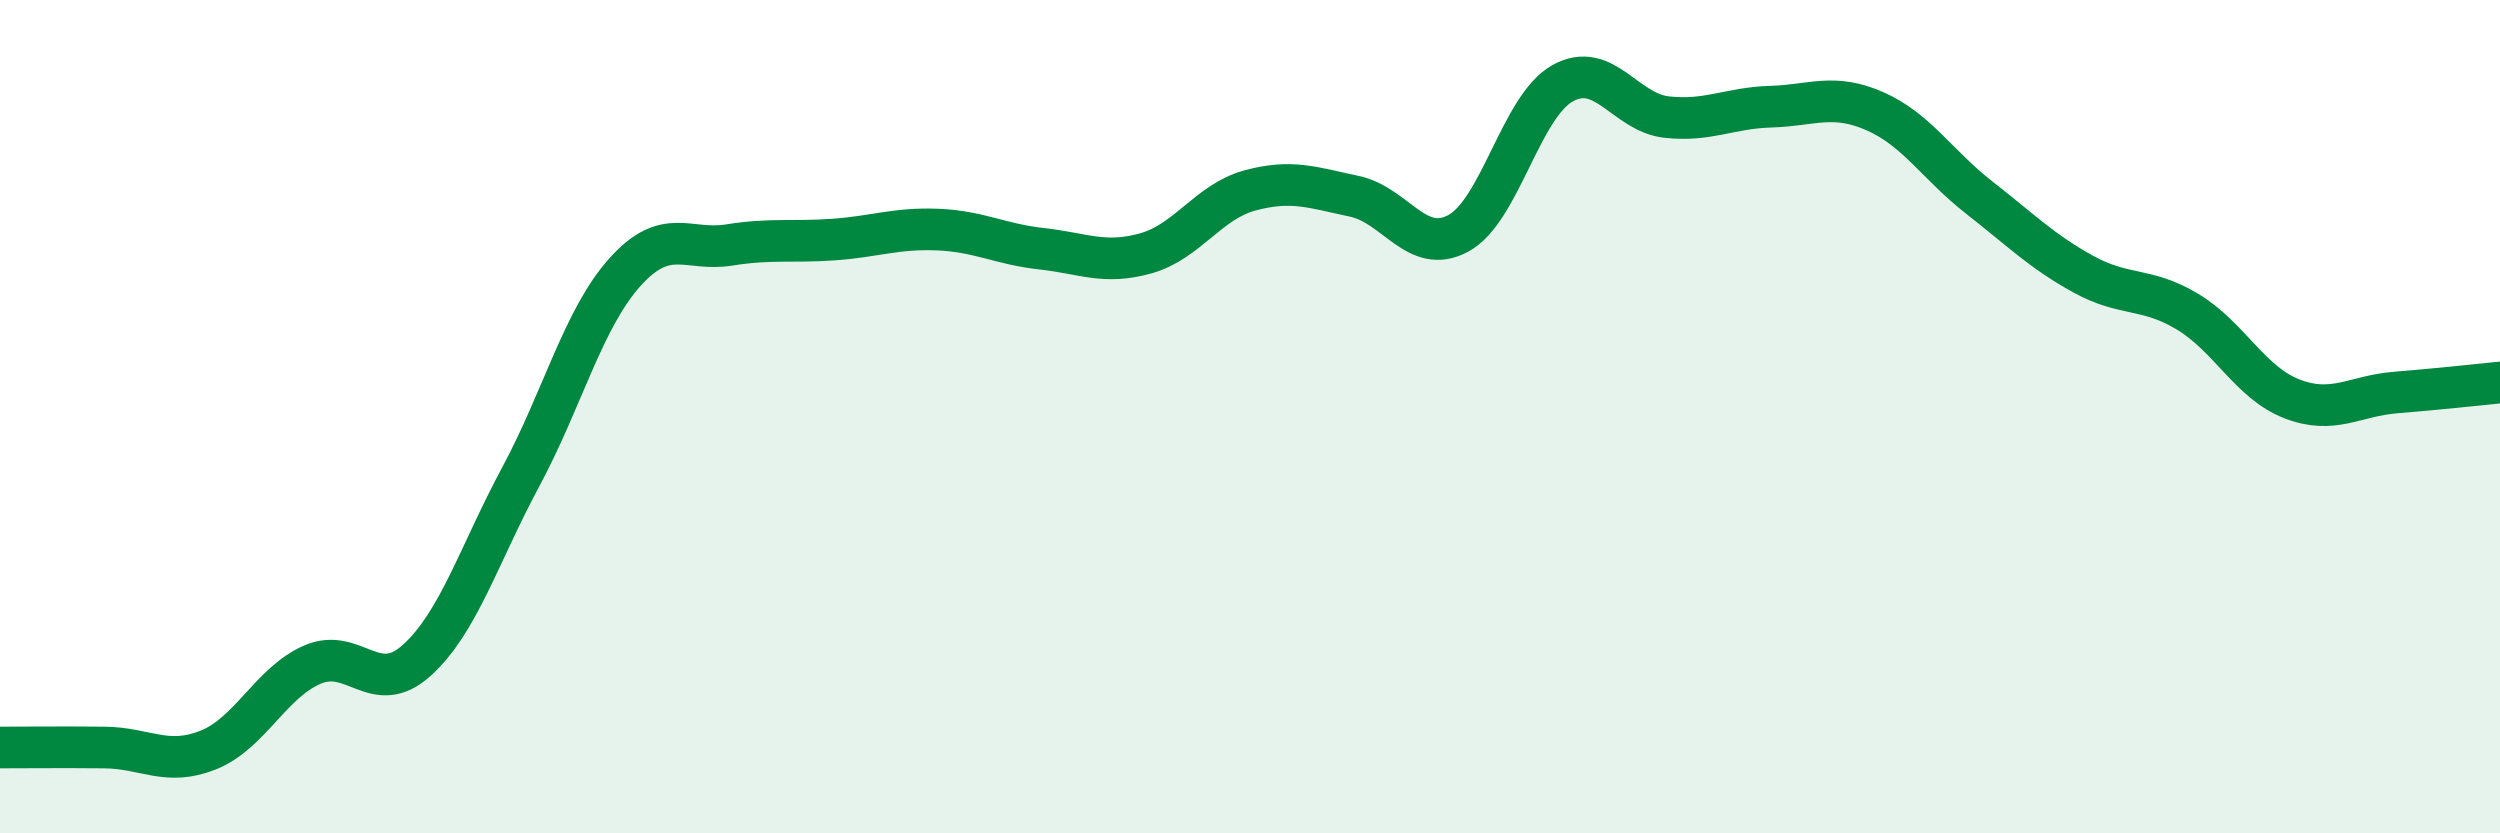
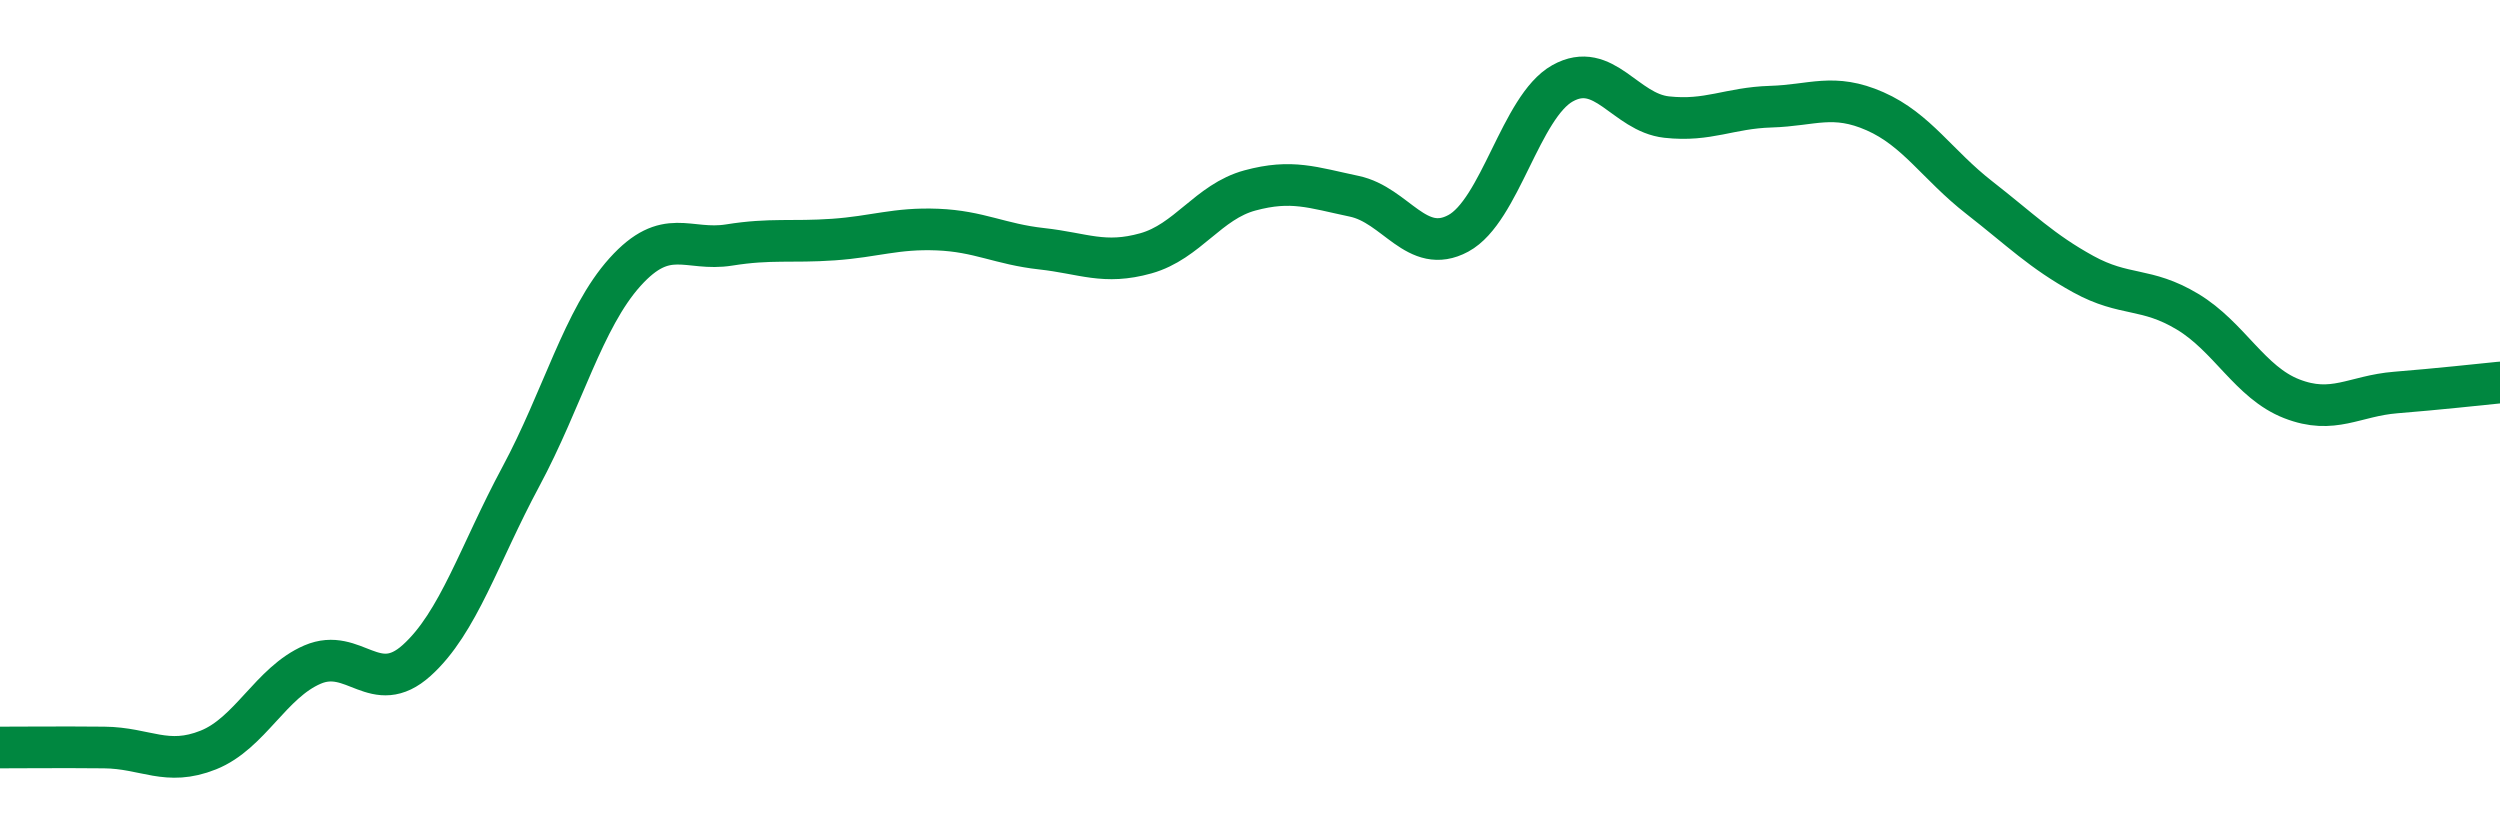
<svg xmlns="http://www.w3.org/2000/svg" width="60" height="20" viewBox="0 0 60 20">
-   <path d="M 0,17.94 C 0.5,17.94 1.5,17.93 2.5,17.94 C 3.5,17.95 4,18.4 5,18 C 6,17.6 6.5,16.38 7.5,15.95 C 8.5,15.52 9,16.75 10,15.85 C 11,14.95 11.5,13.3 12.5,11.44 C 13.5,9.58 14,7.64 15,6.53 C 16,5.42 16.5,6.04 17.5,5.88 C 18.5,5.72 19,5.82 20,5.75 C 21,5.68 21.5,5.47 22.5,5.51 C 23.5,5.55 24,5.86 25,5.97 C 26,6.08 26.5,6.36 27.5,6.08 C 28.5,5.8 29,4.84 30,4.57 C 31,4.3 31.5,4.5 32.5,4.71 C 33.5,4.92 34,6.14 35,5.6 C 36,5.06 36.5,2.56 37.5,2 C 38.5,1.44 39,2.7 40,2.81 C 41,2.92 41.5,2.59 42.5,2.56 C 43.5,2.53 44,2.23 45,2.67 C 46,3.11 46.5,3.96 47.5,4.74 C 48.5,5.52 49,6.03 50,6.58 C 51,7.13 51.5,6.88 52.5,7.48 C 53.5,8.08 54,9.18 55,9.57 C 56,9.96 56.5,9.5 57.5,9.42 C 58.5,9.34 59.5,9.23 60,9.18L60 20L0 20Z" fill="#008740" opacity="0.1" stroke-linecap="round" stroke-linejoin="round" />
  <path d="M 0,17.94 C 0.5,17.94 1.5,17.93 2.5,17.94 C 3.5,17.95 4,18.4 5,18 C 6,17.6 6.5,16.38 7.5,15.95 C 8.5,15.52 9,16.75 10,15.85 C 11,14.95 11.5,13.3 12.5,11.44 C 13.5,9.58 14,7.64 15,6.53 C 16,5.42 16.5,6.04 17.5,5.88 C 18.5,5.72 19,5.82 20,5.75 C 21,5.68 21.5,5.47 22.5,5.51 C 23.5,5.55 24,5.86 25,5.97 C 26,6.08 26.5,6.36 27.5,6.08 C 28.5,5.8 29,4.84 30,4.57 C 31,4.3 31.5,4.5 32.5,4.71 C 33.5,4.92 34,6.14 35,5.6 C 36,5.06 36.5,2.56 37.5,2 C 38.5,1.44 39,2.7 40,2.81 C 41,2.92 41.5,2.59 42.5,2.56 C 43.5,2.53 44,2.23 45,2.67 C 46,3.11 46.5,3.96 47.5,4.74 C 48.5,5.52 49,6.03 50,6.58 C 51,7.13 51.5,6.88 52.5,7.48 C 53.5,8.08 54,9.18 55,9.57 C 56,9.96 56.5,9.5 57.5,9.42 C 58.5,9.34 59.5,9.23 60,9.18" stroke="#008740" stroke-width="1" fill="none" stroke-linecap="round" stroke-linejoin="round" />
</svg>